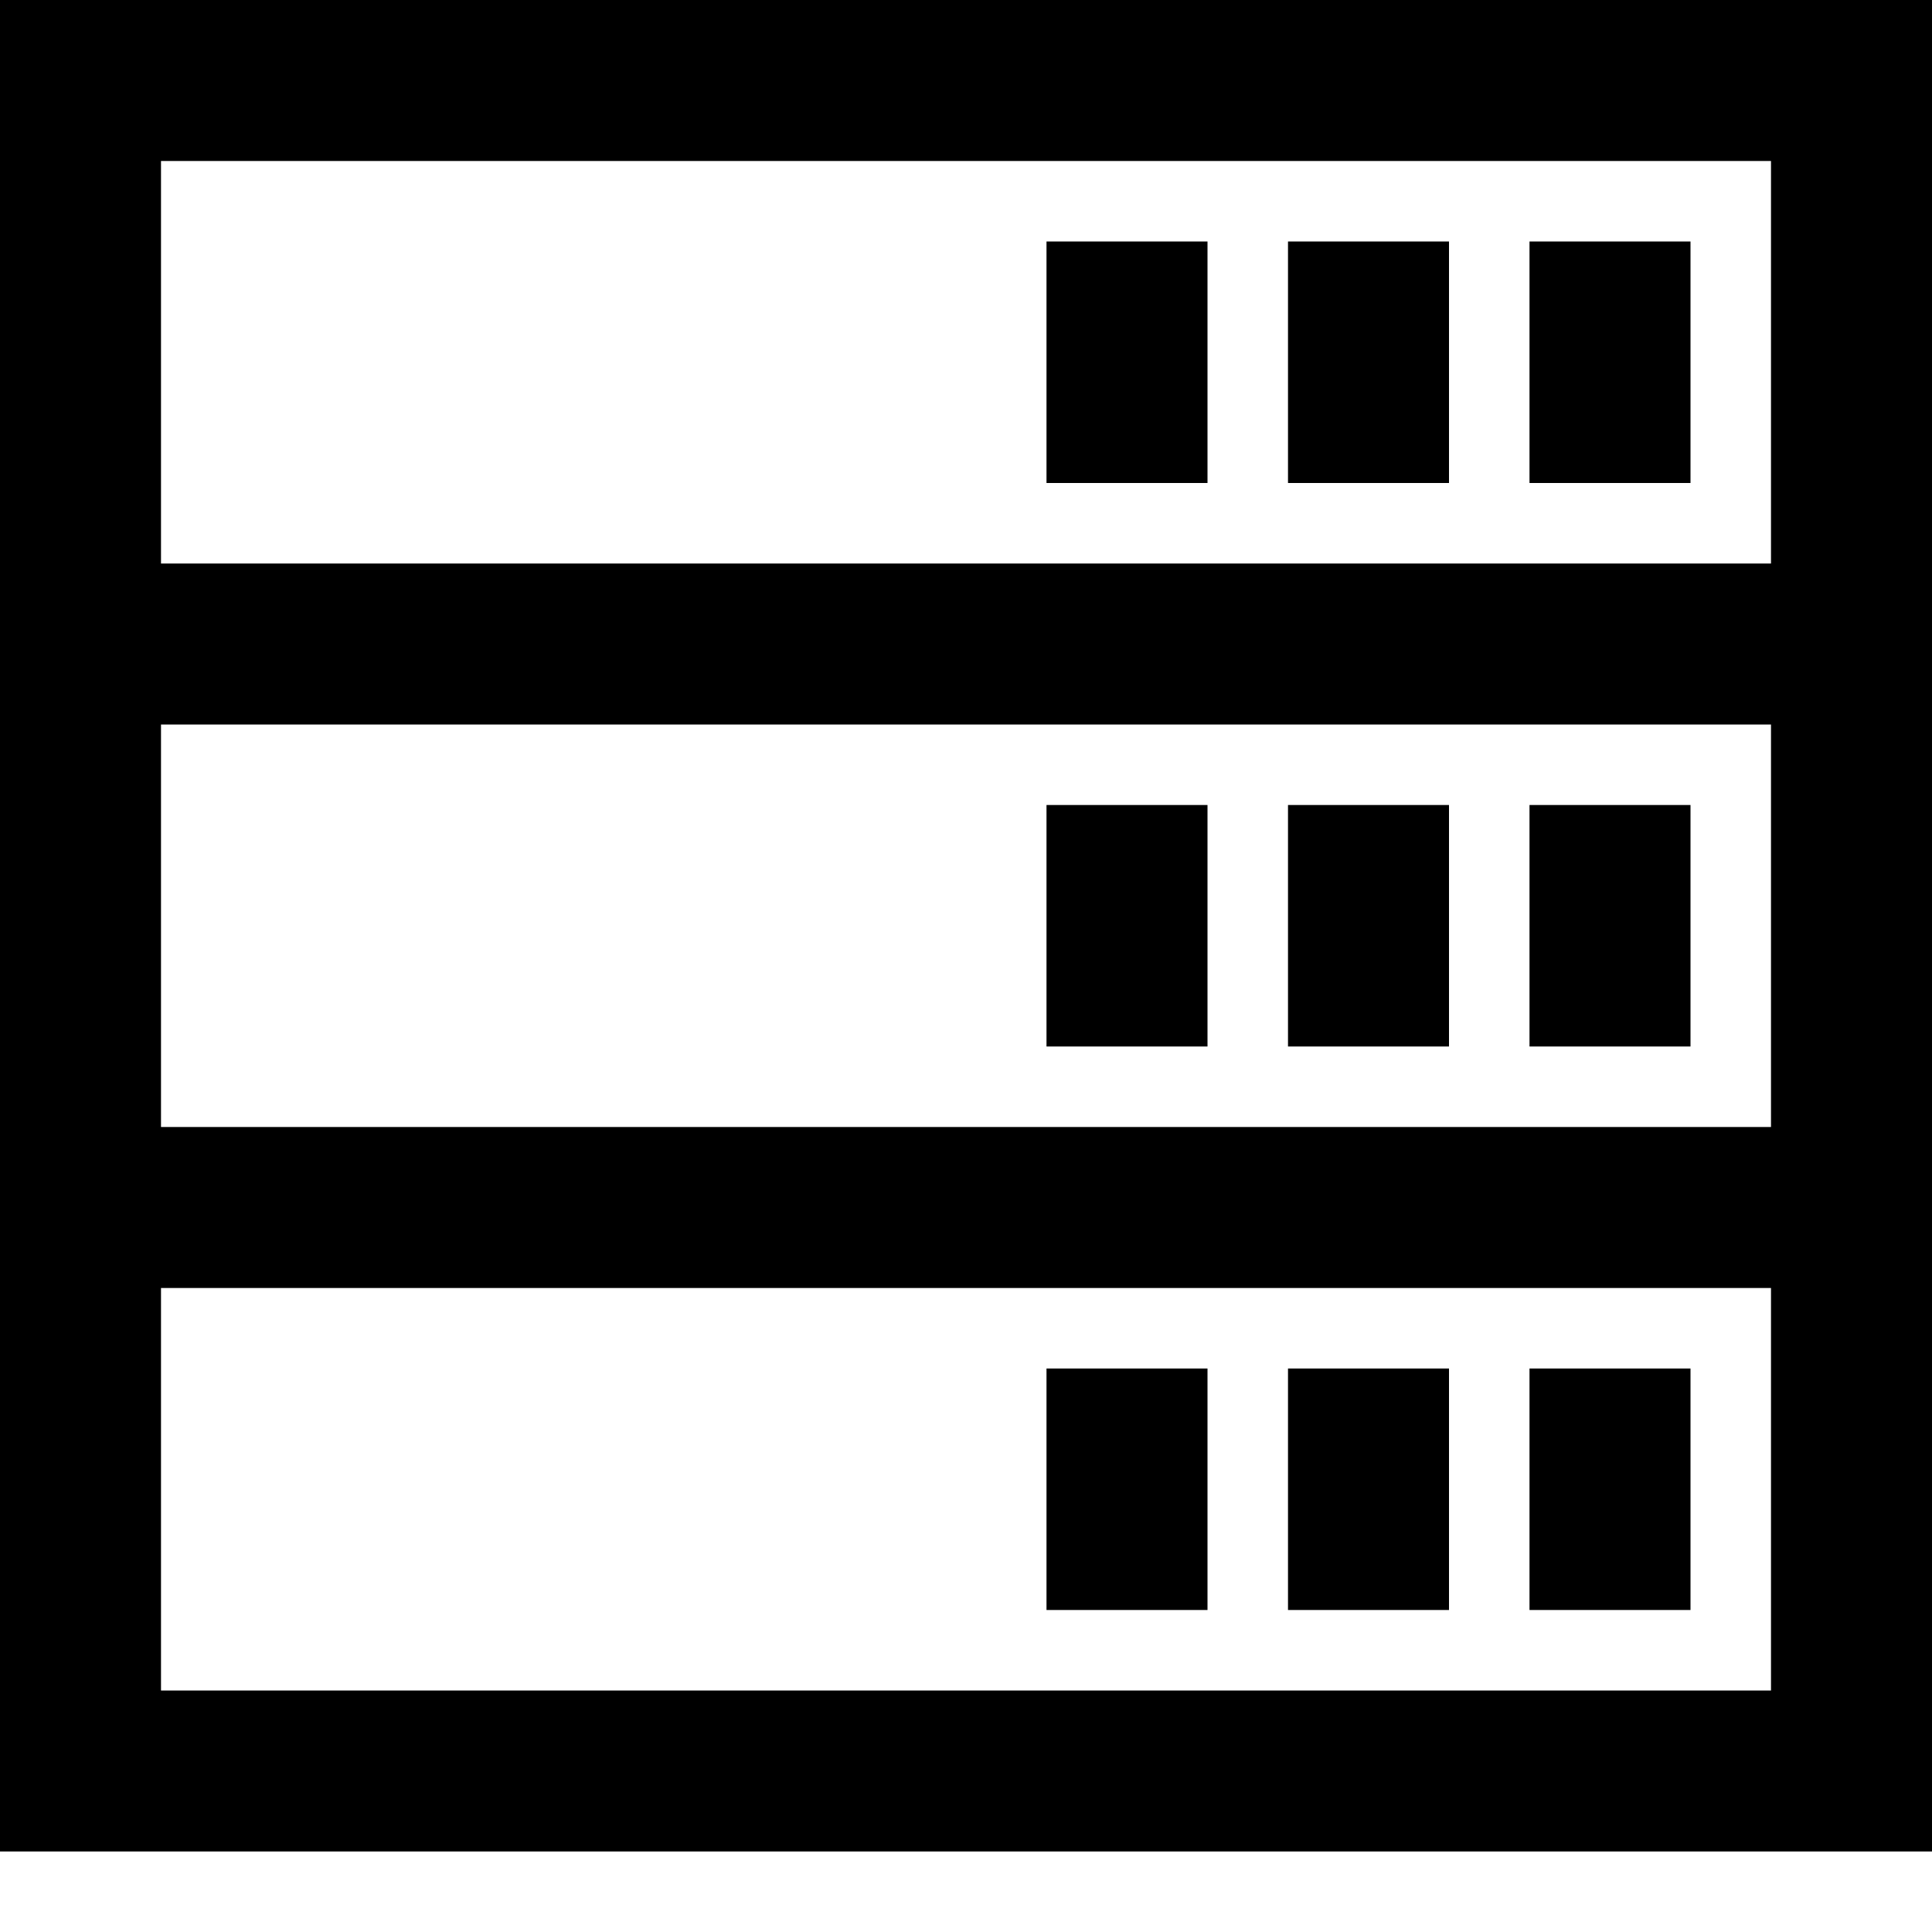
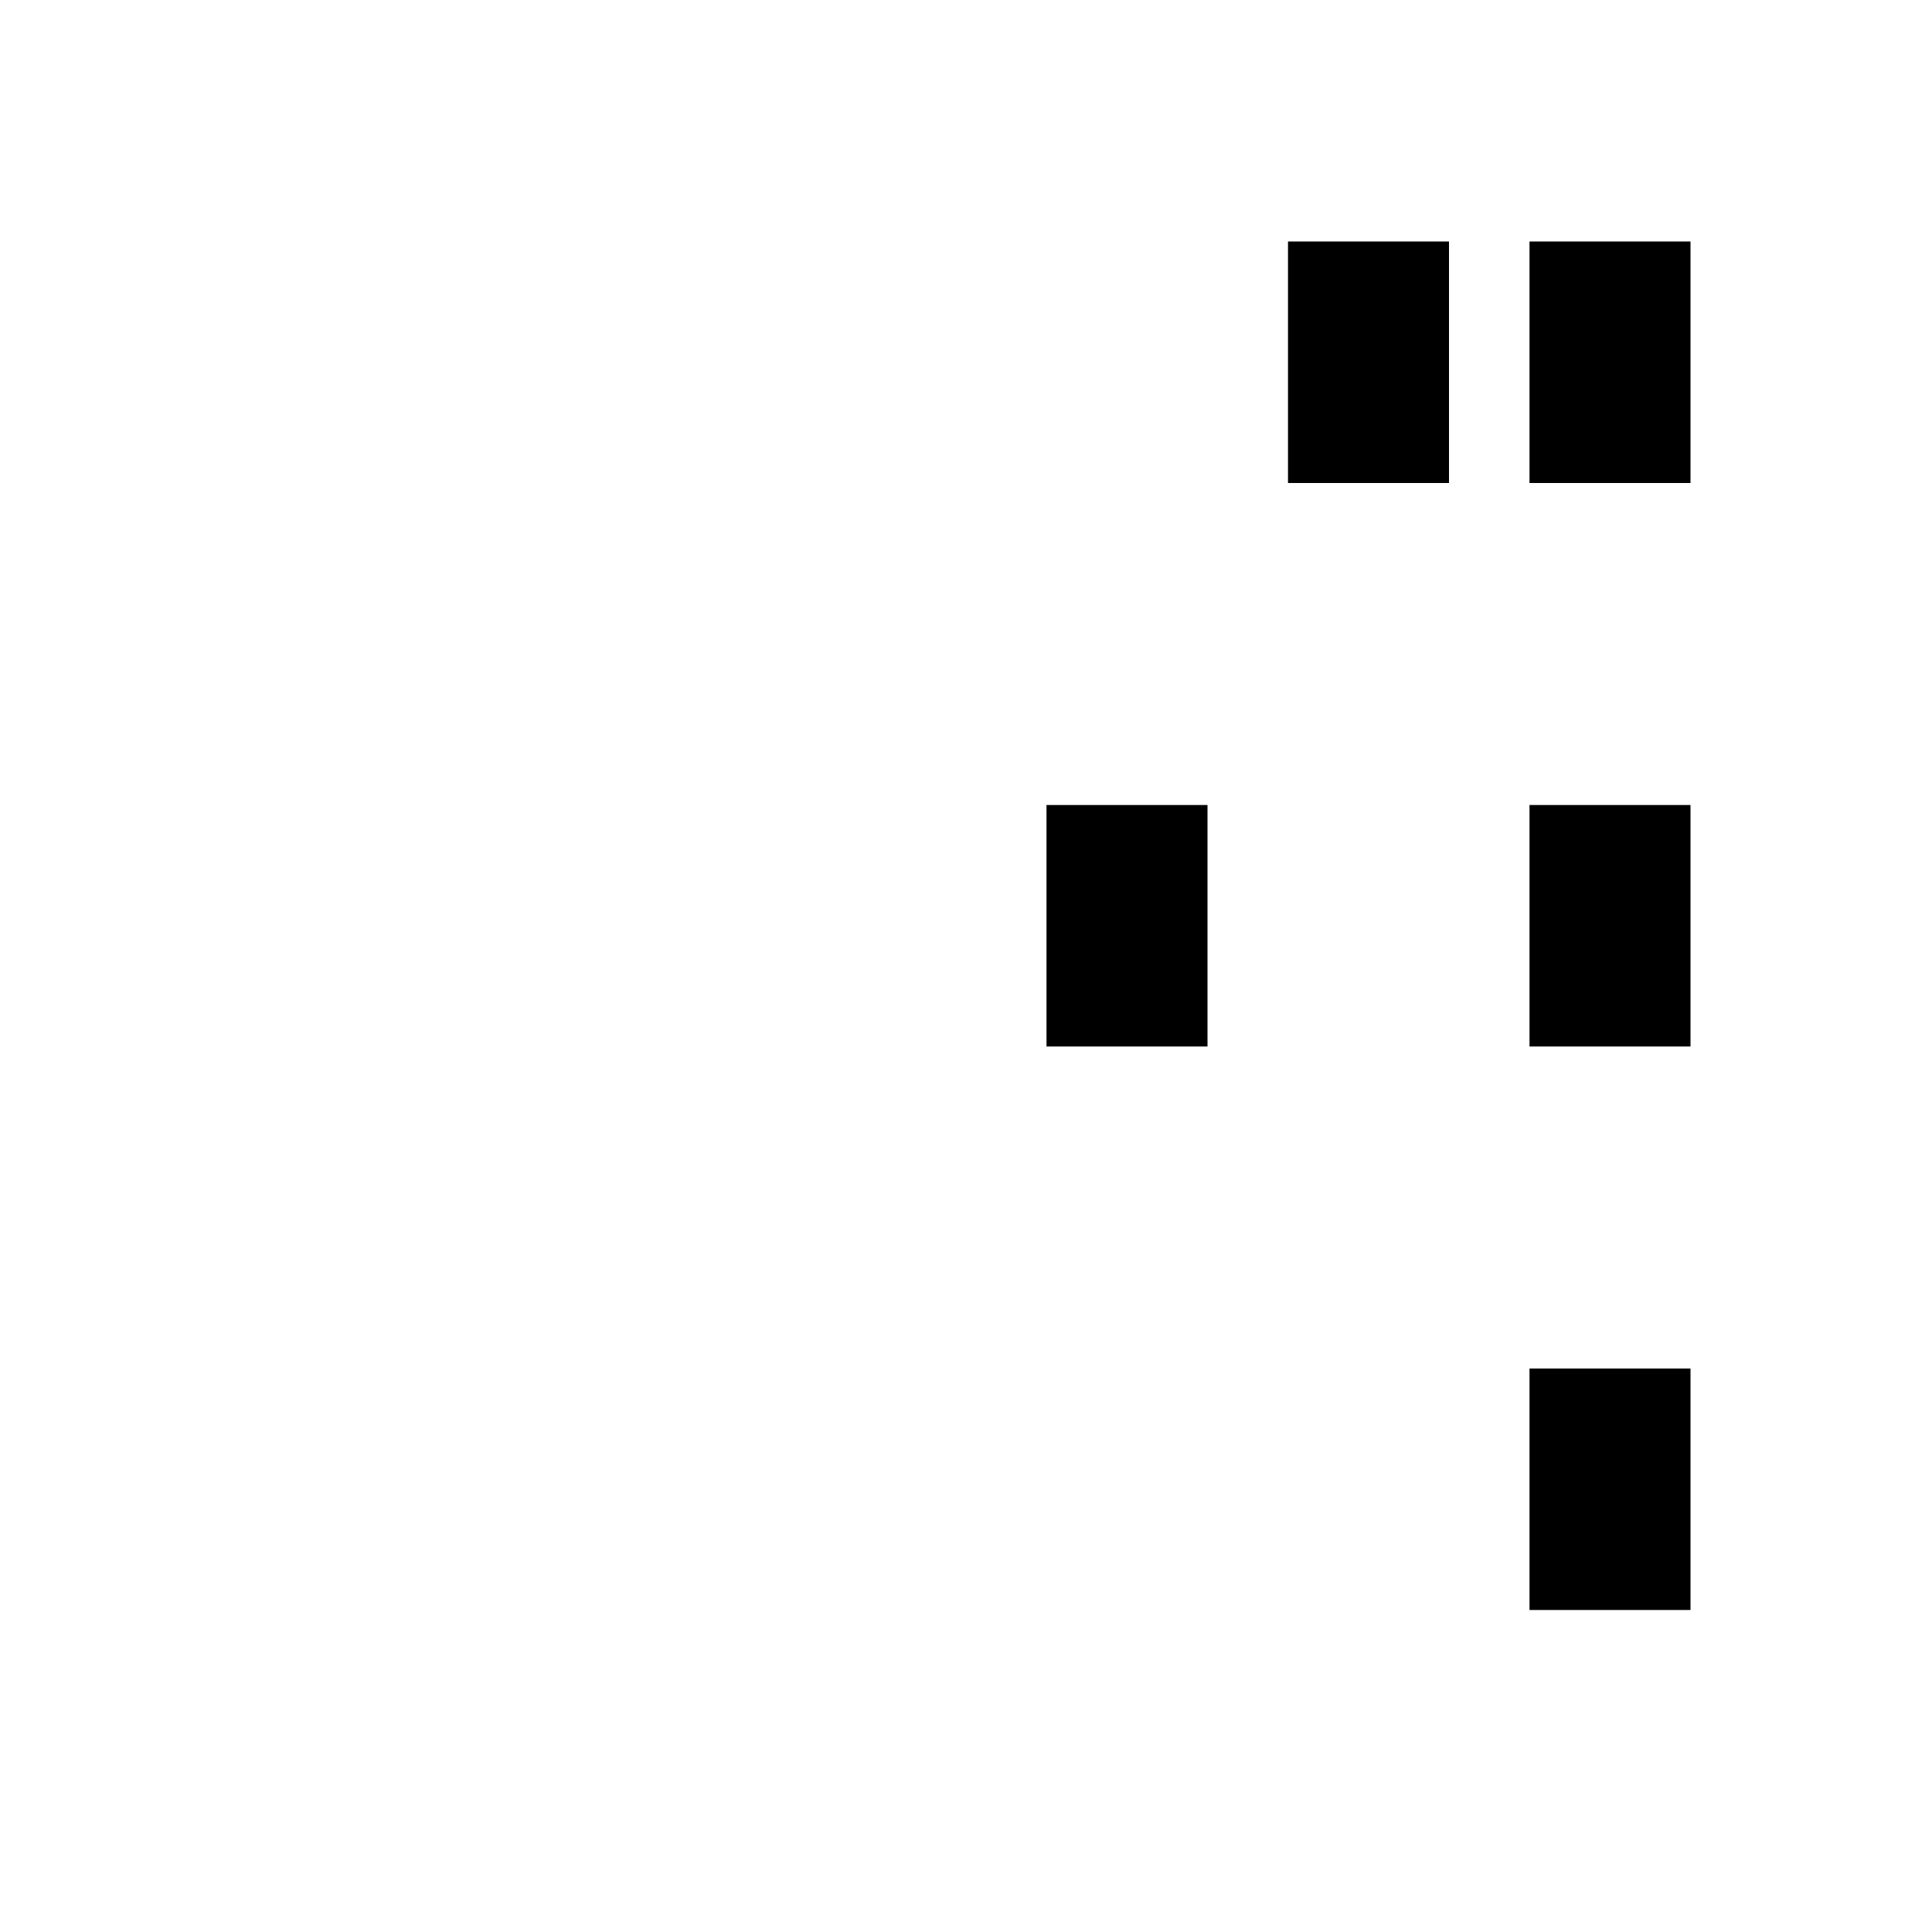
<svg xmlns="http://www.w3.org/2000/svg" fill="#000000" version="1.1" id="XMLID_139_" viewBox="0 0 24 24" xml:space="preserve">
  <g id="server-cluster">
    <g>
-       <path d="M24,23H0V0h24V23z M2,21h20v-5H2V21z M2,14h20V9H2V14z M2,7h20V2H2V7z" />
-     </g>
+       </g>
    <g>
-       <rect x="13" y="3" width="2" height="3" />
-     </g>
+       </g>
    <g>
      <rect x="16" y="3" width="2" height="3" />
    </g>
    <g>
      <rect x="19" y="3" width="2" height="3" />
    </g>
    <g>
      <rect x="13" y="10" width="2" height="3" />
    </g>
    <g>
-       <rect x="16" y="10" width="2" height="3" />
-     </g>
+       </g>
    <g>
      <rect x="19" y="10" width="2" height="3" />
    </g>
    <g>
-       <rect x="13" y="17" width="2" height="3" />
-     </g>
+       </g>
    <g>
-       <rect x="16" y="17" width="2" height="3" />
-     </g>
+       </g>
    <g>
      <rect x="19" y="17" width="2" height="3" />
    </g>
  </g>
</svg>